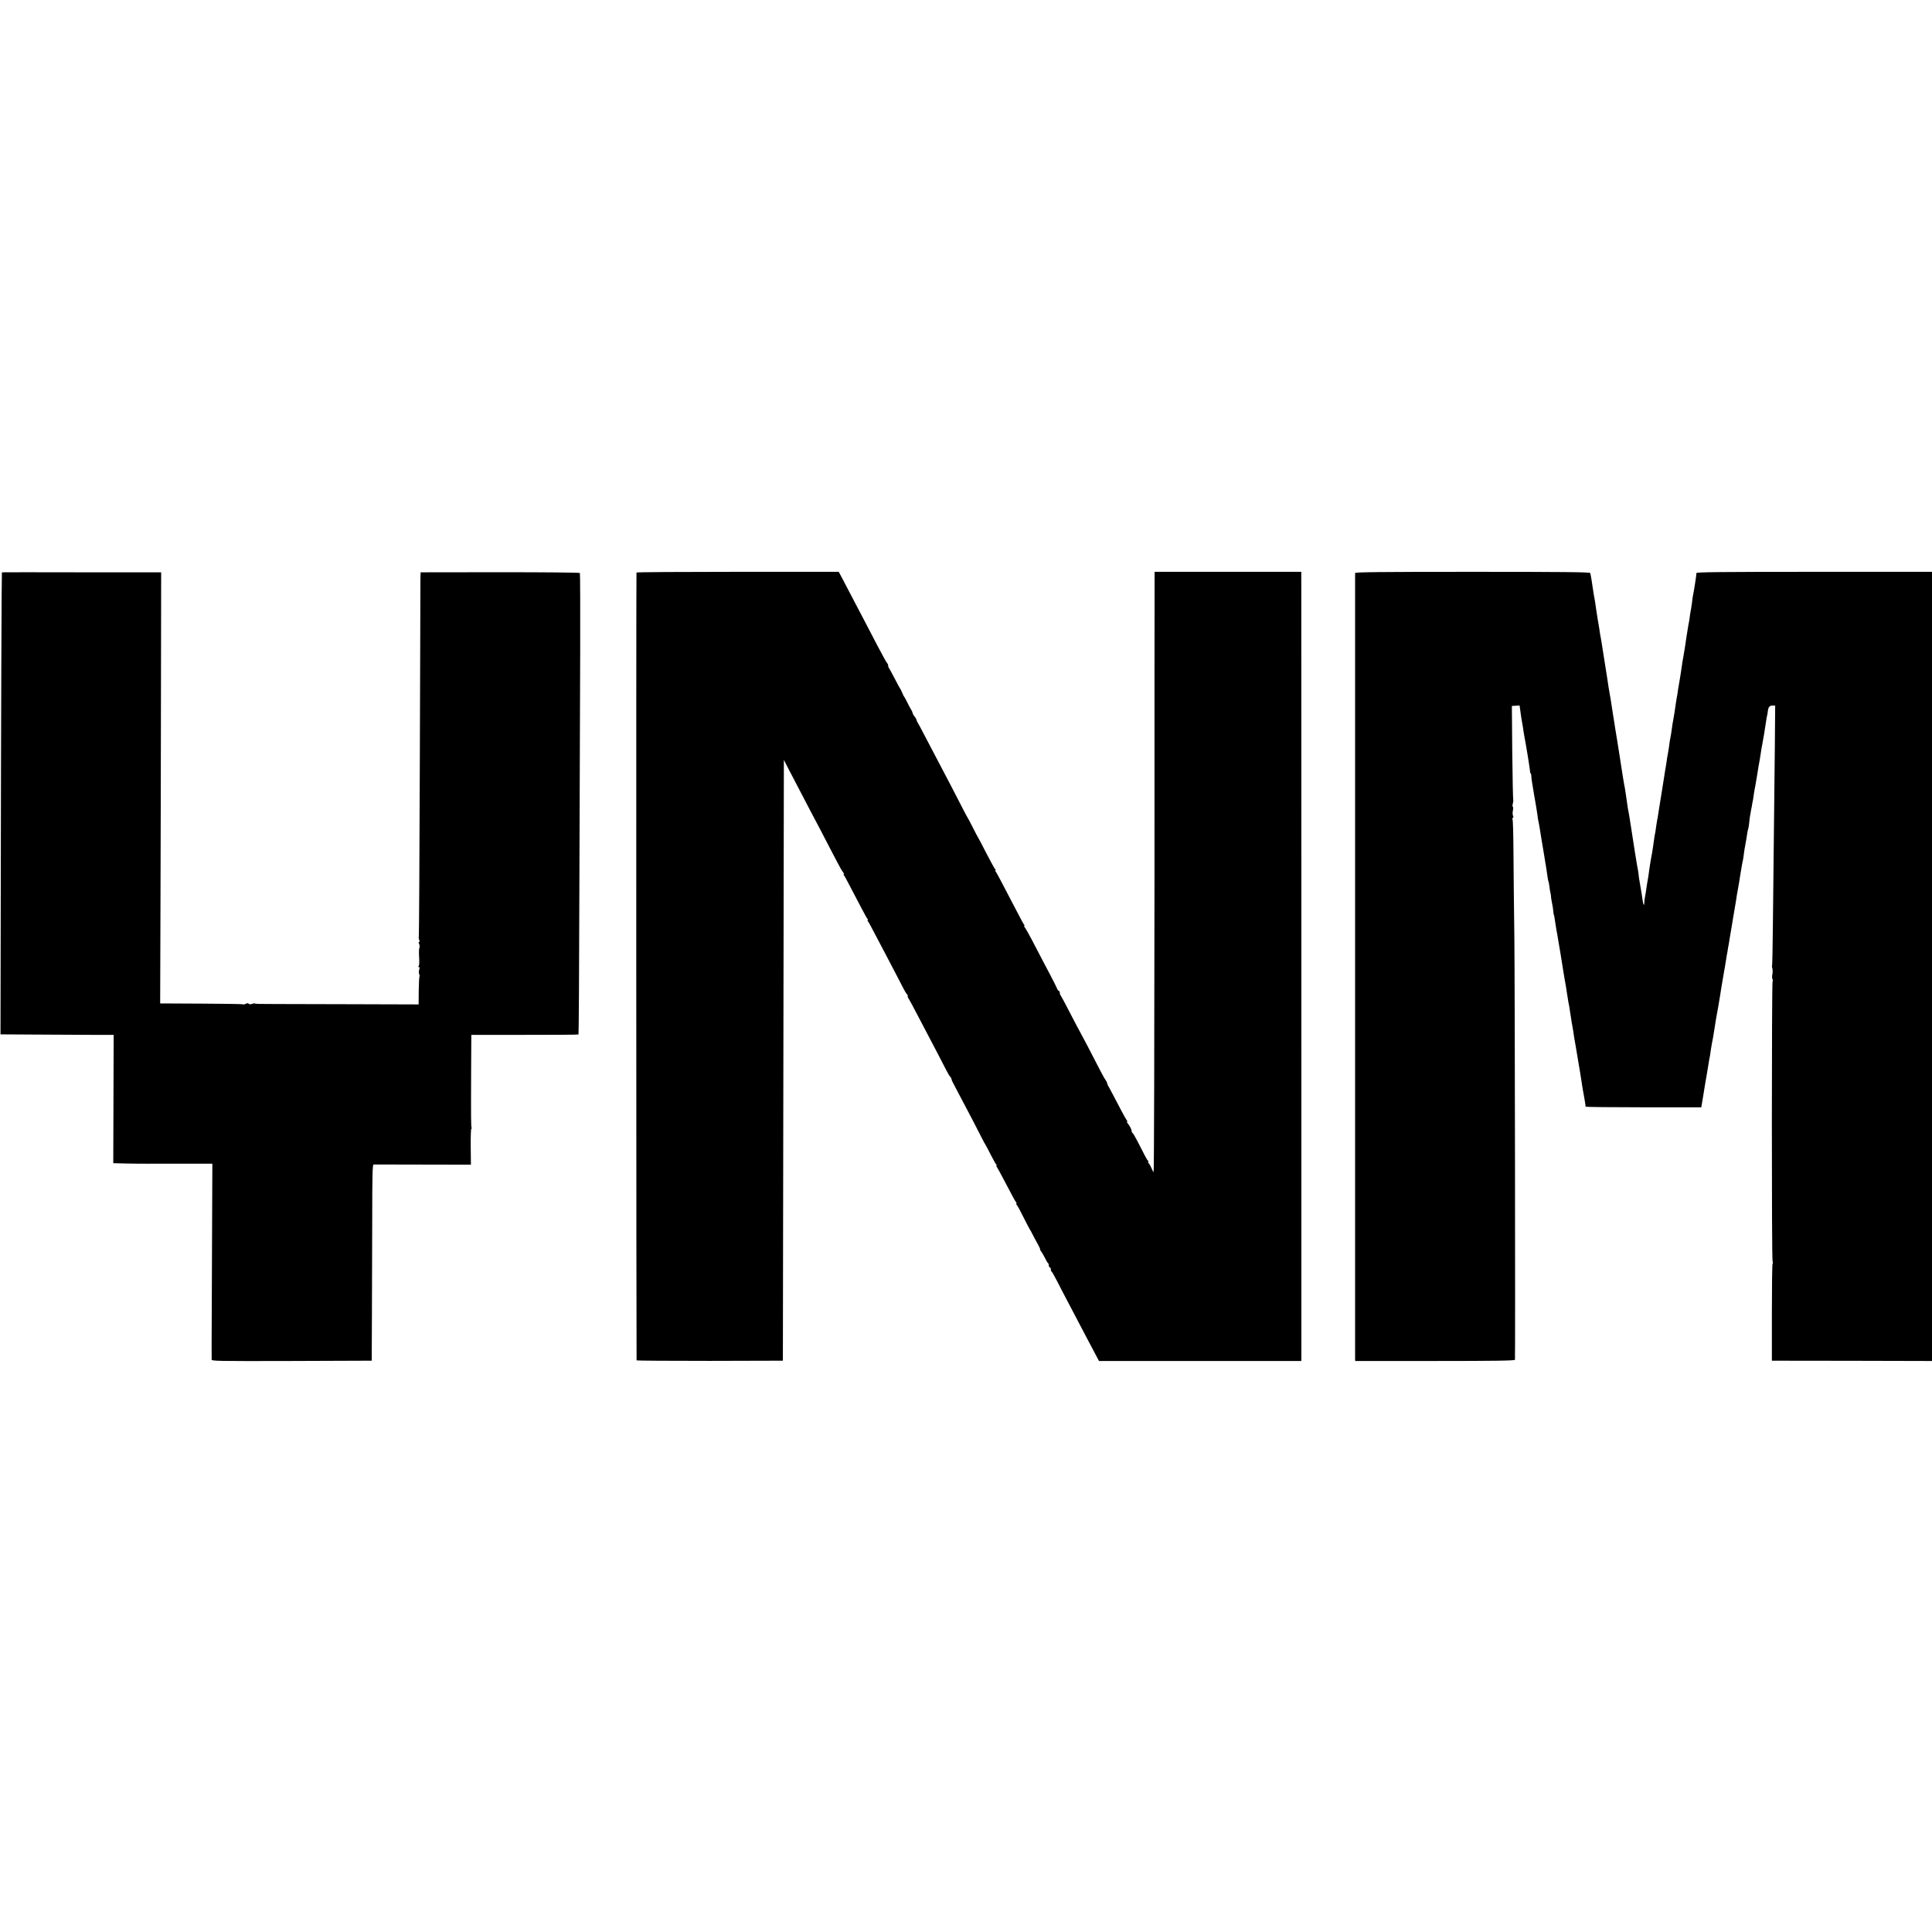
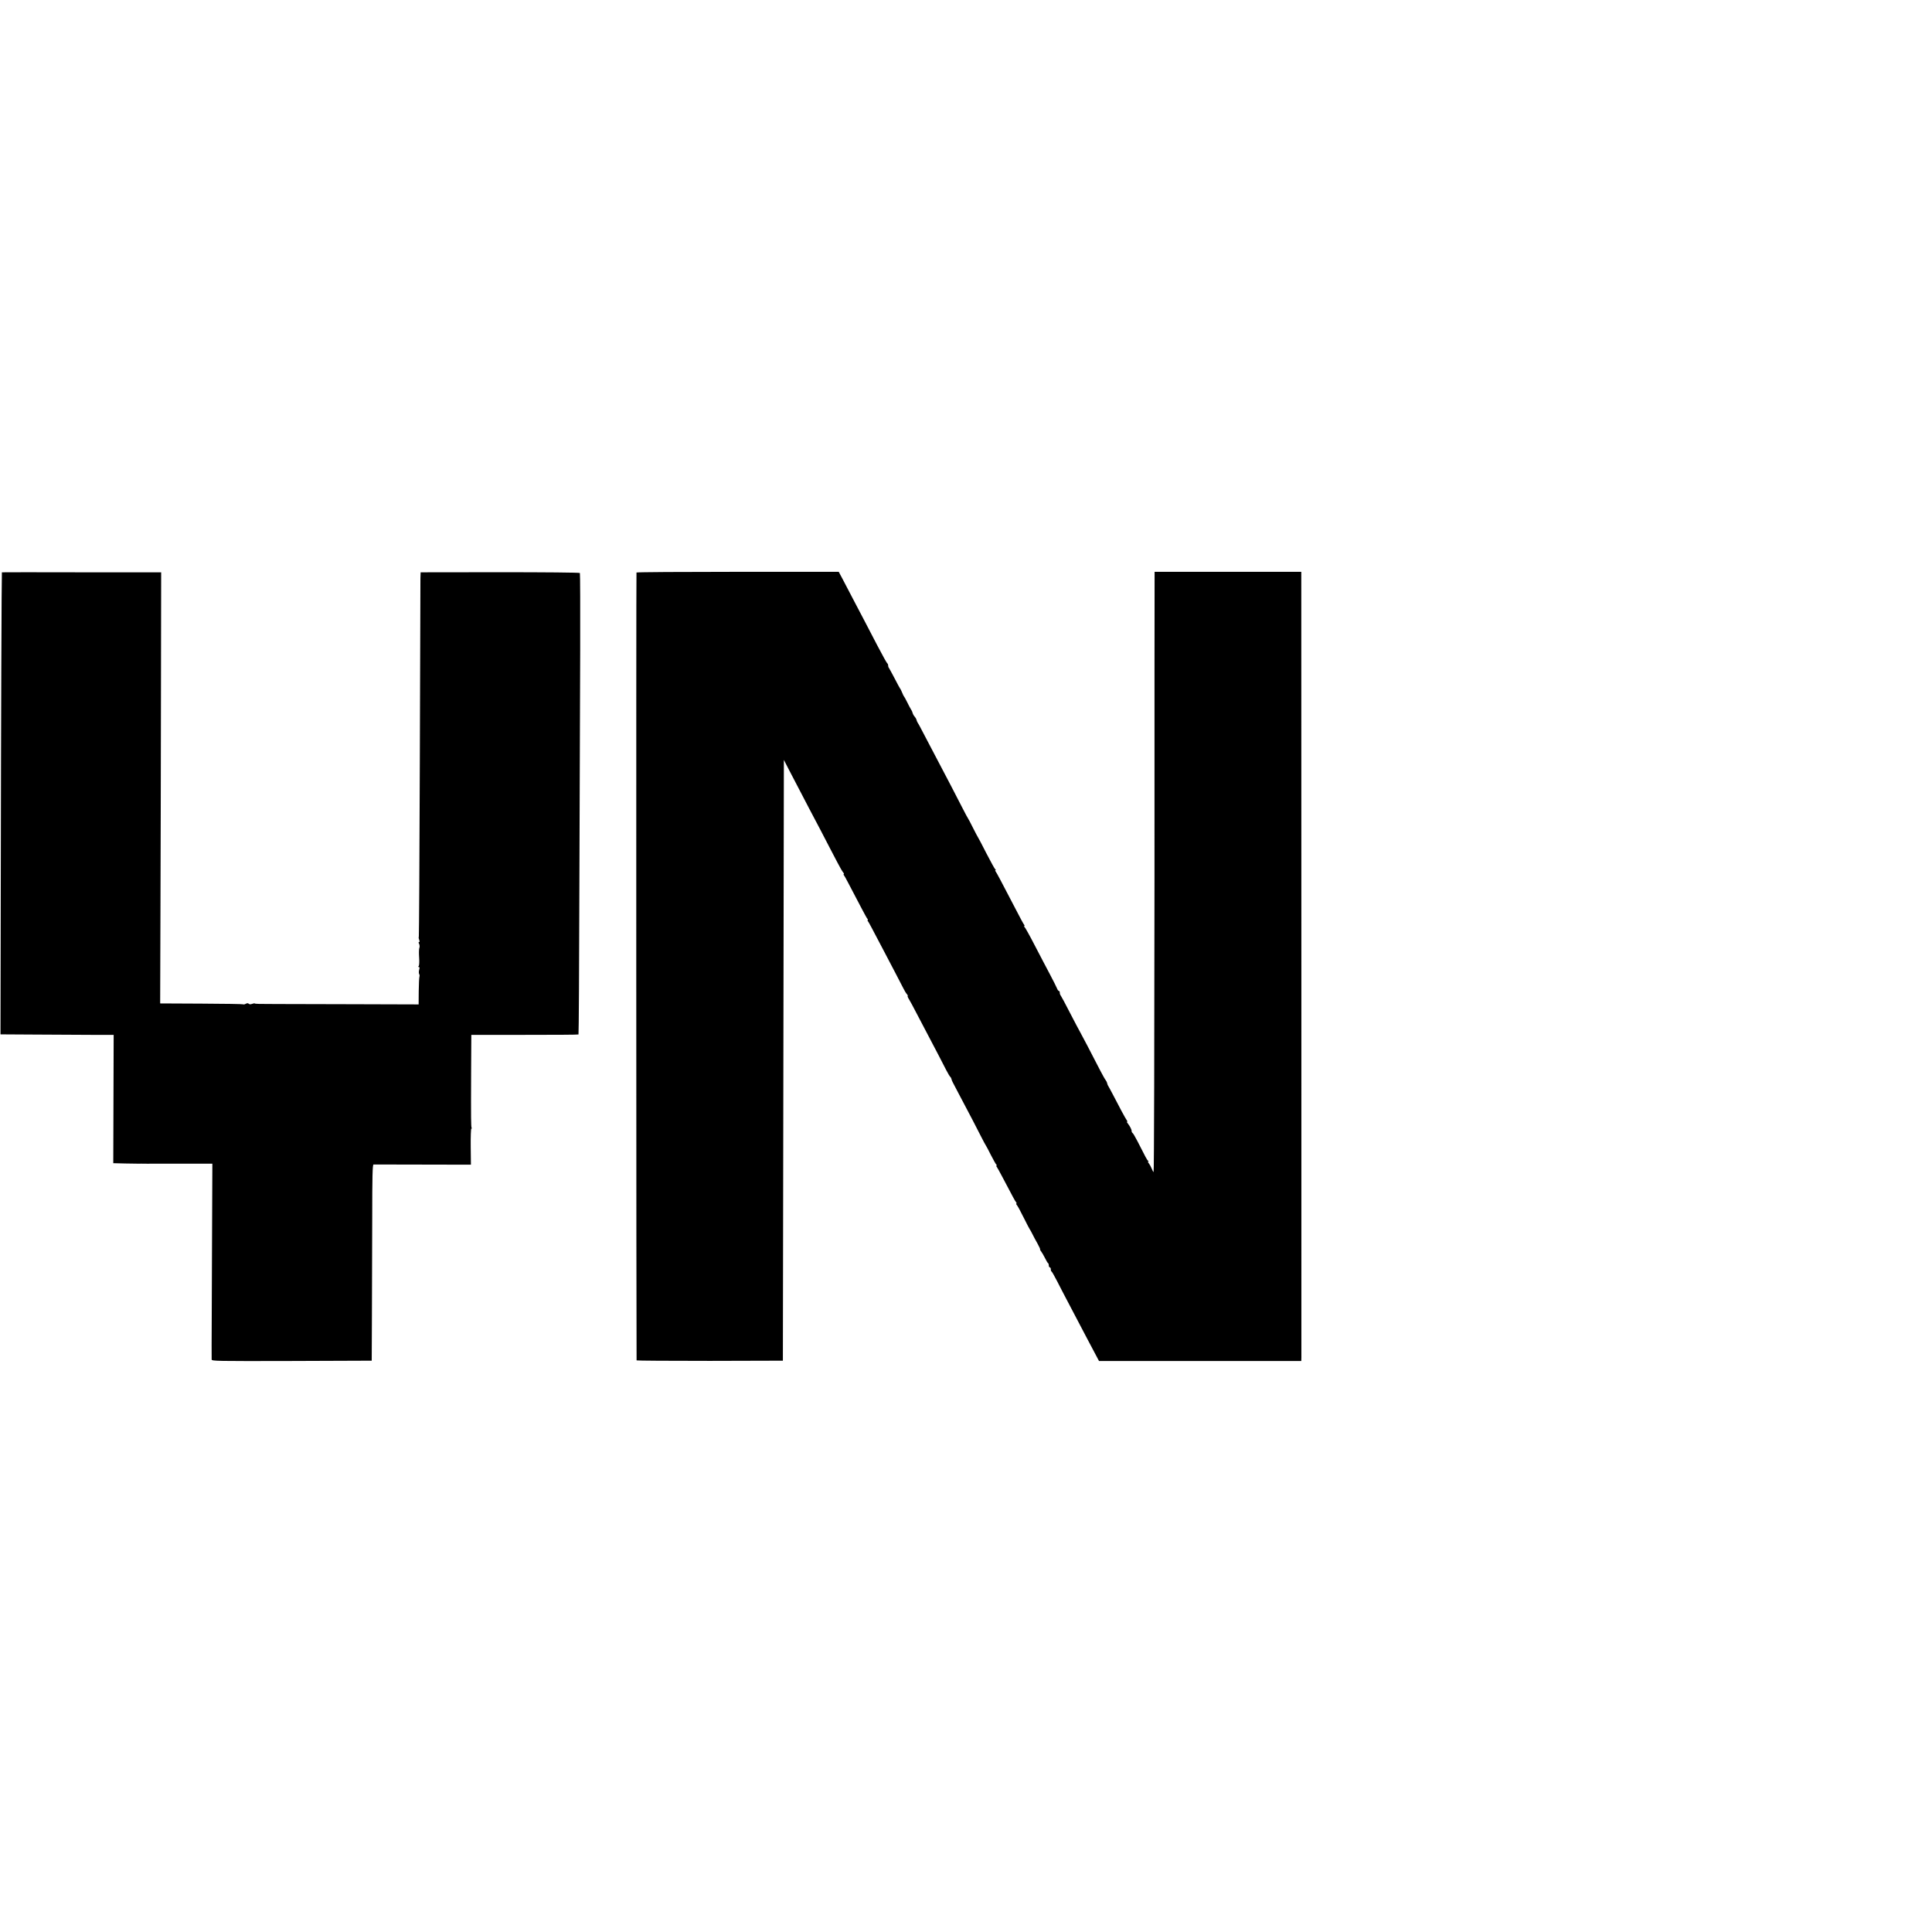
<svg xmlns="http://www.w3.org/2000/svg" version="1.0" width="1936pt" height="1936pt" viewBox="0 0 1936 1936" preserveAspectRatio="xMidYMid meet">
  <g transform="translate(0,1936) scale(0.1,-0.1)" fill="#000000" stroke="none">
    <path d="M19 13625 c-3 -1 -9 -1545 -11 -2985 l-3 -1645 340 -2 c187 -1 442 -2 567 -3 l227 0 -2 -643 -2 -643 120 -3 c66 -1 127 -2 135 -2 8 1 35 0 60 0 25 0 51 -1 58 0 13 0 213 0 458 0 l162 0 -4 -957 c-4 -993 -4 -976 -3 -1005 0 -16 43 -17 802 -15 l802 3 2 450 c1 248 2 690 3 983 0 410 3 532 13 533 7 0 229 0 494 -1 l482 -1 -2 181 c-1 99 2 180 6 180 5 0 6 4 3 8 -6 10 -7 85 -5 555 l2 377 535 0 c294 0 537 1 539 4 3 3 7 697 9 1543 3 846 6 1883 8 2305 1 422 0 772 -3 776 -3 5 -364 8 -801 8 l-795 -1 -2 -60 c0 -33 -3 -853 -6 -1823 -3 -970 -8 -1766 -10 -1769 -3 -3 -2 -16 3 -29 6 -16 6 -24 -1 -24 -6 0 -6 -6 1 -19 5 -11 7 -29 2 -40 -4 -11 -5 -54 -2 -96 3 -42 1 -80 -4 -85 -7 -7 -6 -10 1 -10 8 0 9 -9 3 -29 -4 -15 -4 -34 0 -41 5 -7 6 -20 3 -27 -3 -8 -6 -74 -7 -146 l-1 -132 -645 2 c-355 1 -706 2 -780 2 -176 0 -214 1 -218 6 -2 2 -14 0 -27 -5 -14 -5 -26 -5 -33 2 -7 7 -16 6 -30 -1 -10 -6 -22 -8 -25 -5 -2 3 -191 6 -418 7 l-414 2 3 950 c2 523 4 1495 5 2160 l2 1210 -797 0 c-439 1 -798 1 -799 0z" />
    <path d="M6378 13623 c-4 -7 -2 -7876 1 -7895 0 -3 331 -5 734 -5 l732 2 5 3010 5 3010 49 -95 c109 -210 140 -270 206 -395 38 -71 90 -170 116 -220 25 -49 63 -121 83 -160 20 -38 57 -108 81 -155 24 -47 51 -93 59 -102 8 -10 11 -18 6 -18 -4 0 -3 -6 3 -12 9 -12 31 -54 177 -333 26 -49 51 -96 57 -102 6 -7 7 -13 3 -13 -4 0 -3 -6 3 -12 9 -12 32 -55 162 -303 26 -49 76 -144 110 -210 35 -66 72 -138 83 -160 11 -22 26 -48 35 -57 8 -10 12 -18 8 -18 -4 0 1 -15 12 -32 11 -18 44 -78 72 -133 29 -55 76 -145 105 -200 84 -159 165 -315 198 -380 17 -33 35 -63 40 -66 4 -3 9 -12 11 -20 1 -8 7 -23 13 -34 6 -11 31 -58 55 -105 127 -240 186 -353 227 -435 25 -49 48 -92 51 -95 3 -3 25 -45 50 -95 25 -49 50 -93 55 -97 6 -4 6 -8 1 -8 -5 0 -4 -6 2 -12 5 -7 31 -53 57 -103 107 -203 127 -241 137 -252 6 -7 7 -13 3 -13 -5 0 -2 -8 6 -17 8 -10 39 -67 69 -128 30 -60 57 -112 60 -115 3 -3 14 -23 25 -45 11 -22 34 -66 52 -97 18 -32 29 -58 26 -58 -3 0 0 -8 8 -17 8 -10 26 -40 40 -68 13 -27 27 -51 32 -53 4 -2 7 -12 7 -23 0 -10 5 -19 10 -19 6 0 10 -9 10 -19 0 -11 3 -21 8 -23 4 -1 29 -46 56 -98 27 -52 70 -137 97 -187 71 -134 137 -261 209 -398 35 -66 74 -141 88 -166 l25 -47 1013 0 1014 0 1 37 c0 47 0 7807 -1 7844 l0 27 -735 0 -735 0 0 -37 c-1 -21 -1 -1376 -1 -3011 -1 -1634 -4 -2970 -9 -2967 -4 2 -13 19 -20 37 -7 18 -20 41 -28 51 -8 9 -11 17 -6 17 5 0 5 4 -1 8 -10 7 -23 31 -107 197 -23 44 -45 82 -50 83 -4 2 -8 10 -8 18 0 16 -17 49 -39 77 -8 9 -11 17 -6 17 4 0 3 6 -3 13 -5 6 -30 50 -55 97 -24 47 -63 121 -86 164 -23 44 -45 84 -49 90 -3 6 -7 17 -8 24 -1 7 -8 20 -14 28 -7 8 -31 51 -55 97 -80 156 -198 382 -205 392 -4 6 -47 87 -95 180 -48 94 -91 174 -96 180 -5 5 -9 17 -9 27 0 10 -4 18 -9 18 -5 0 -14 12 -20 28 -6 15 -37 77 -69 137 -32 61 -101 191 -152 290 -51 99 -98 183 -104 187 -6 4 -7 8 -2 8 5 0 4 6 -1 13 -6 6 -42 73 -80 147 -148 285 -196 375 -206 388 -5 6 -6 12 -1 12 5 0 4 4 -2 8 -6 4 -46 77 -90 162 -43 85 -81 157 -84 160 -3 3 -25 46 -50 95 -25 50 -47 92 -50 95 -3 3 -26 46 -51 95 -25 50 -81 158 -124 240 -93 176 -147 279 -232 442 -73 140 -85 163 -98 183 -5 8 -10 21 -11 28 -2 8 -10 22 -19 32 -9 10 -17 25 -19 33 -1 8 -8 25 -17 38 -8 13 -26 47 -39 74 -14 28 -27 52 -30 55 -4 3 -12 21 -20 40 -8 19 -16 37 -20 40 -3 3 -27 48 -54 100 -27 52 -53 99 -57 105 -5 5 -9 17 -9 26 0 10 -4 19 -8 21 -5 2 -50 84 -102 183 -51 99 -107 207 -125 240 -18 33 -65 123 -105 200 -41 77 -92 175 -114 218 l-41 77 -1012 0 c-556 0 -1013 -3 -1015 -7z" />
-     <path d="M13579 13618 c0 -17 0 -7847 0 -7875 l1 -21 800 0 c588 0 800 3 801 12 4 68 -1 3818 -6 4221 -4 297 -8 684 -9 860 -1 177 -5 326 -9 332 -4 6 -3 14 3 18 6 4 7 12 1 22 -4 9 -5 31 -1 49 4 19 4 36 0 39 -5 3 -5 18 0 34 4 16 6 32 4 34 -3 3 -7 216 -10 474 l-4 469 38 2 39 3 7 -48 c7 -52 12 -88 22 -143 4 -19 8 -47 10 -63 2 -15 6 -39 9 -55 16 -79 58 -338 58 -359 0 -7 3 -13 6 -13 3 0 6 -12 6 -27 1 -16 4 -48 9 -73 4 -25 9 -57 12 -73 2 -15 6 -39 9 -55 3 -15 8 -43 11 -62 3 -19 7 -46 10 -60 2 -14 7 -43 10 -65 2 -22 7 -51 10 -65 3 -14 7 -34 9 -45 6 -35 16 -99 21 -130 2 -16 6 -41 9 -55 5 -26 10 -56 21 -125 7 -43 12 -79 18 -110 2 -11 7 -45 11 -75 4 -30 9 -58 11 -62 3 -4 7 -26 10 -50 2 -24 8 -54 11 -68 3 -14 6 -28 5 -32 -1 -4 3 -31 9 -60 6 -29 13 -69 14 -88 2 -19 4 -36 5 -37 4 -4 5 -14 14 -73 4 -30 9 -62 11 -70 2 -8 6 -33 10 -55 3 -22 13 -78 21 -125 8 -47 17 -98 19 -115 6 -40 26 -164 31 -192 2 -13 6 -33 8 -45 3 -13 10 -57 16 -98 6 -41 14 -86 16 -100 3 -14 7 -37 10 -52 2 -16 6 -43 9 -60 3 -18 8 -46 10 -63 2 -16 6 -43 10 -60 3 -16 8 -46 11 -65 2 -19 6 -44 8 -55 5 -26 15 -84 20 -115 2 -14 7 -41 10 -60 3 -19 8 -46 10 -60 4 -24 11 -64 21 -125 3 -16 8 -48 11 -70 3 -22 9 -62 14 -90 10 -53 21 -116 26 -150 1 -11 3 -22 3 -25 1 -3 261 -6 580 -6 l579 0 17 101 c9 55 19 114 21 130 3 17 11 66 19 110 8 44 16 96 19 115 3 19 7 44 10 55 2 11 7 42 10 68 4 27 10 59 12 70 6 26 14 73 19 107 8 58 27 170 45 265 5 28 12 68 15 90 3 22 10 65 15 95 5 30 12 72 16 94 3 21 8 48 10 60 5 26 13 71 19 111 2 17 6 39 8 50 3 11 8 43 12 70 5 28 9 52 10 55 0 3 4 26 8 51 4 25 10 57 12 70 2 13 9 53 15 89 5 36 12 74 14 85 6 31 19 108 22 130 2 21 11 72 19 115 7 36 16 91 20 120 2 14 6 39 9 55 3 17 8 46 11 65 3 19 8 42 10 50 2 8 6 35 9 60 3 25 10 70 16 100 6 30 13 73 16 95 3 22 8 47 11 55 3 8 7 31 9 50 4 45 11 94 18 128 3 15 8 41 11 57 2 17 7 41 10 55 3 14 7 41 9 60 3 19 7 44 9 55 3 11 8 40 12 65 4 25 9 54 11 65 2 10 6 35 9 55 3 20 7 47 10 60 6 30 13 73 20 120 2 19 7 46 10 60 10 48 34 194 41 245 2 17 6 41 9 55 4 14 8 36 9 50 5 44 17 60 46 60 l28 0 -3 -377 c-5 -431 -13 -1253 -20 -1831 -2 -216 -6 -396 -8 -400 -3 -4 -1 -16 3 -26 3 -11 4 -37 0 -57 -4 -21 -4 -43 1 -50 4 -7 5 -18 1 -24 -9 -14 -10 -2775 0 -2802 4 -12 4 -24 0 -27 -4 -2 -7 -222 -7 -488 l0 -483 803 -1 802 -2 0 3954 0 3954 -1180 0 c-937 0 -1180 -3 -1181 -12 -1 -30 -25 -181 -36 -233 -2 -11 -6 -38 -8 -60 -3 -22 -7 -50 -9 -62 -3 -11 -8 -43 -12 -70 -3 -26 -8 -57 -10 -68 -3 -11 -7 -36 -10 -55 -3 -19 -10 -64 -16 -100 -5 -36 -12 -78 -14 -95 -3 -16 -10 -57 -15 -90 -6 -33 -13 -73 -15 -90 -2 -16 -6 -45 -9 -62 -3 -18 -8 -50 -11 -70 -3 -21 -7 -45 -9 -53 -2 -8 -7 -37 -11 -65 -3 -27 -8 -59 -11 -70 -2 -11 -6 -36 -9 -55 -10 -73 -22 -151 -30 -190 -3 -14 -7 -36 -8 -50 -7 -52 -17 -116 -21 -130 -2 -8 -6 -35 -9 -60 -3 -25 -8 -56 -11 -70 -3 -14 -7 -40 -10 -57 -4 -31 -7 -53 -20 -128 -6 -33 -23 -144 -30 -190 -10 -66 -16 -102 -25 -155 -5 -30 -12 -73 -15 -95 -3 -22 -7 -47 -10 -55 -2 -8 -6 -37 -10 -65 -3 -27 -8 -57 -10 -65 -2 -8 -7 -35 -10 -60 -3 -25 -8 -56 -10 -70 -2 -14 -6 -41 -9 -60 -3 -19 -8 -46 -11 -60 -6 -33 -13 -75 -20 -125 -2 -22 -7 -51 -9 -65 -8 -45 -18 -104 -21 -130 -2 -14 -6 -41 -10 -60 -4 -19 -8 -47 -8 -62 -1 -48 -12 -24 -21 47 -2 17 -9 62 -16 100 -7 39 -14 81 -16 95 -1 14 -5 43 -8 65 -4 22 -8 49 -11 60 -4 18 -41 255 -50 315 -2 14 -8 54 -14 90 -6 36 -13 79 -15 95 -3 17 -7 39 -9 50 -3 11 -8 45 -12 75 -4 30 -9 64 -11 75 -10 70 -14 93 -19 115 -2 13 -7 42 -11 65 -3 22 -10 65 -15 95 -5 30 -11 69 -13 85 -2 17 -16 102 -30 190 -15 88 -29 178 -32 200 -4 22 -8 47 -9 55 -3 19 -15 95 -21 135 -2 17 -6 41 -9 55 -9 46 -21 123 -29 180 -3 19 -17 105 -30 190 -14 85 -27 171 -30 190 -3 19 -8 46 -11 60 -2 14 -7 41 -9 60 -3 19 -7 44 -9 55 -3 11 -7 41 -11 66 -4 25 -9 57 -11 70 -2 13 -6 42 -9 64 -4 22 -8 51 -11 65 -3 14 -8 41 -10 60 -11 77 -25 166 -30 178 -3 9 -249 12 -1180 12 -933 0 -1175 -3 -1176 -12z" />
  </g>
</svg>